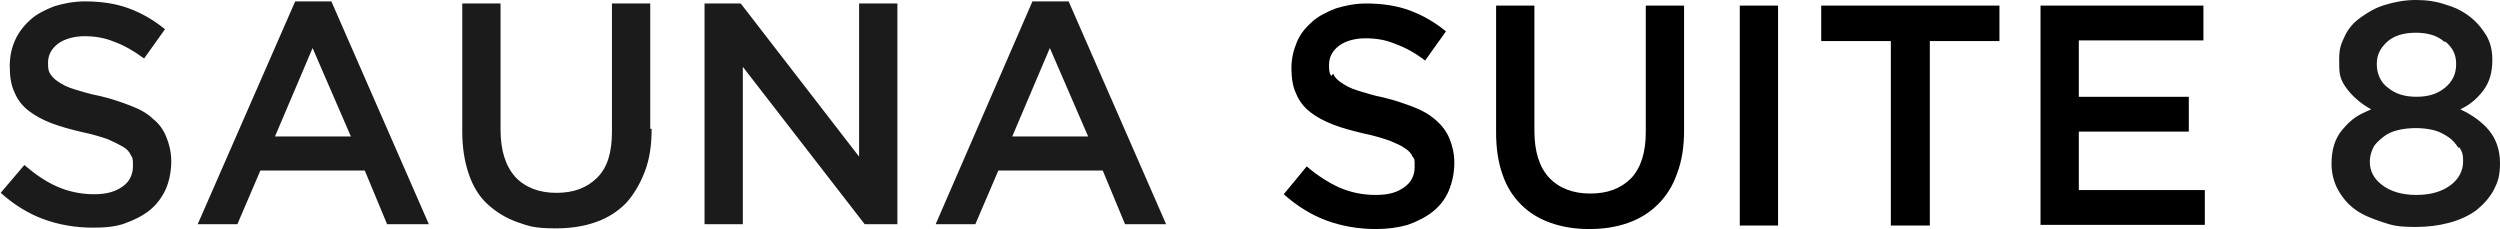
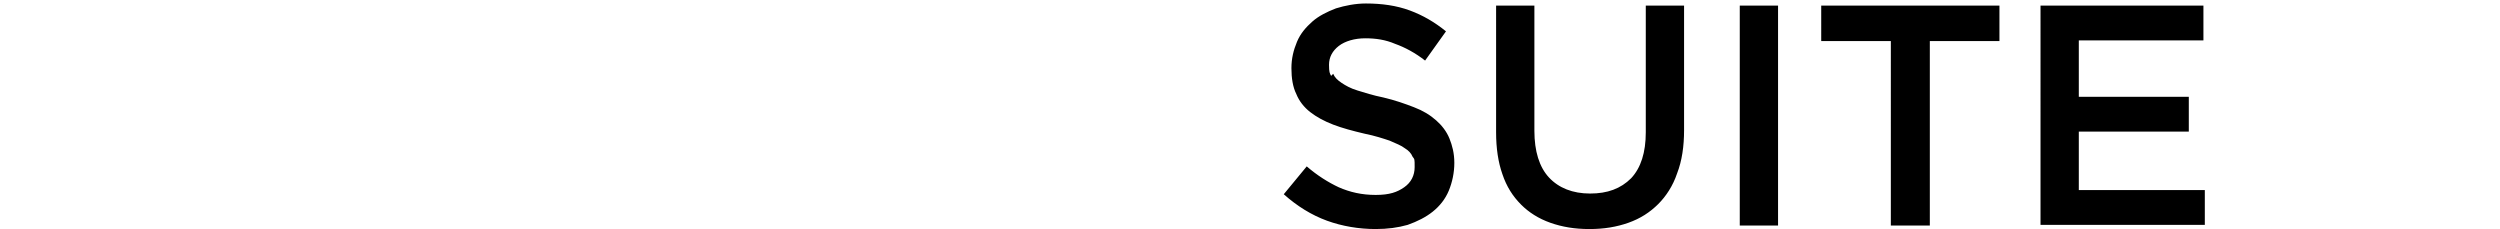
<svg xmlns="http://www.w3.org/2000/svg" id="_レイヤー_2" version="1.1" viewBox="0 0 359.1 32.9">
  <defs>
    <style>.st0{fill:#1b1b1b}</style>
  </defs>
-   <path d="M7.1 10.4c.2.4.6.9 1.2 1.3s1.3.8 2.3 1.1 2.2.7 3.8 1c1.7.4 3.1.9 4.4 1.4s2.4 1.1 3.2 1.9c.9.7 1.5 1.6 1.9 2.6s.7 2.1.7 3.5-.3 2.9-.8 4-1.3 2.2-2.3 3-2.2 1.4-3.6 1.9-2.9.6-4.6.6c-2.4 0-4.8-.4-7-1.2S2 29.4.1 27.7l3.4-4C5 25 6.6 26.1 8.2 26.8s3.4 1.1 5.3 1.1 3.1-.4 4.1-1.1 1.5-1.7 1.5-3-.1-1.1-.3-1.5c-.2-.5-.6-.9-1.1-1.2s-1.3-.7-2.2-1.1c-.9-.3-2.1-.7-3.6-1-1.7-.4-3.2-.8-4.5-1.3q-1.95-.75-3.3-1.8c-.9-.7-1.6-1.6-2-2.6-.5-1-.7-2.3-.7-3.8s.3-2.7.8-3.8 1.3-2.1 2.2-2.9S6.5 1.4 7.8.9C9.1.5 10.6.2 12.2.2c2.3 0 4.4.3 6.3 1s3.6 1.7 5.2 3l-3 4.2c-1.5-1.1-2.9-1.9-4.3-2.4-1.4-.6-2.9-.8-4.3-.8s-2.9.4-3.8 1.1S6.9 7.9 6.9 9s.1 1.2.3 1.6ZM61.5 32.2h-5.9l-3.2-7.7h-15l-3.3 7.7h-5.7l14-32h5.2l14 32ZM44.9 6.9l-5.4 12.7h10.9zM93.6 18.5c0 2.4-.3 4.4-1 6.2q-1.05 2.7-2.7 4.5c-1.2 1.2-2.6 2.1-4.3 2.7q-2.55.9-5.7.9c-3.15 0-3.9-.3-5.6-.9s-3.1-1.5-4.3-2.6-2.1-2.6-2.7-4.4-.9-3.8-.9-6V.5h5.5v18.1c0 3 .7 5.2 2.1 6.8 1.4 1.5 3.4 2.3 5.9 2.3s4.4-.7 5.9-2.2 2.1-3.7 2.1-6.6V.5h5.5v18ZM123.4.5h5.5v31.7h-4.7L106.7 9.6v22.6h-5.5V.5h5.2l17 22zM167.5 32.2h-5.9l-3.2-7.7h-15l-3.3 7.7h-5.7l13.9-32h5.2zM150.8 6.9l-5.4 12.7h10.9zM358.2 27.3c-.6 1.1-1.5 2.1-2.5 2.9q-1.65 1.2-3.9 1.8t-4.8.6c-2.55 0-3.3-.2-4.8-.7s-2.8-1-3.9-1.8-1.9-1.8-2.5-2.9-.9-2.4-.9-3.7q0-3 1.5-4.8c1.5-1.8 2.4-2.2 4.2-3q-1.95-1.05-3.3-2.7c-1.35-1.65-1.3-2.6-1.3-4.4s.3-2.3.8-3.4 1.3-2 2.3-2.7 2.1-1.4 3.5-1.8c1.3-.4 2.8-.7 4.4-.7s3 .2 4.4.7c1.4.4 2.5 1 3.5 1.8s1.7 1.7 2.3 2.7c.6 1.1.8 2.2.8 3.4 0 1.8-.4 3.2-1.3 4.4s-2 2.1-3.3 2.7c1.7.8 3.1 1.8 4.1 3s1.6 2.8 1.6 4.7-.3 2.7-.9 3.9m-5.1-6.1c-.4-.6-.8-1.1-1.4-1.5s-1.3-.8-2.1-1-1.7-.3-2.6-.3-1.8.1-2.6.3-1.5.5-2.1 1-1.1.9-1.4 1.5-.5 1.3-.5 2c0 1.4.6 2.5 1.8 3.4s2.8 1.4 4.9 1.4 3.7-.5 4.9-1.4 1.8-2.1 1.8-3.4-.2-1.4-.5-2Zm-2-15.2c-1-.9-2.4-1.3-4.1-1.3s-3.1.4-4.1 1.3-1.5 1.9-1.5 3.2.5 2.6 1.6 3.4c1.1.9 2.4 1.3 4.1 1.3s3-.4 4.1-1.3 1.6-2 1.6-3.4-.5-2.3-1.5-3.2Z" class="st0" />
  <path d="M191.5 10.6c.2.5.6.9 1.2 1.3s1.3.8 2.3 1.1 2.2.7 3.7 1c1.7.4 3.1.9 4.4 1.4s2.3 1.1 3.2 1.9c.8.7 1.5 1.6 1.9 2.6s.7 2.1.7 3.5-.3 2.8-.8 4-1.3 2.2-2.3 3-2.2 1.4-3.6 1.9c-1.4.4-2.9.6-4.6.6-2.4 0-4.8-.4-7-1.2s-4.3-2.1-6.2-3.8l3.3-4c1.5 1.3 3.1 2.3 4.6 3 1.6.7 3.3 1.1 5.3 1.1s3.1-.4 4.1-1.1 1.5-1.7 1.5-2.9 0-1.1-.3-1.5c-.2-.5-.6-.9-1.1-1.2-.5-.4-1.3-.7-2.2-1.1-.9-.3-2.1-.7-3.6-1-1.7-.4-3.2-.8-4.5-1.3q-1.95-.75-3.3-1.8c-.9-.7-1.6-1.6-2-2.6-.5-1-.7-2.3-.7-3.7s.3-2.6.8-3.8 1.3-2.1 2.2-2.9 2.1-1.4 3.4-1.9c1.3-.4 2.8-.7 4.3-.7 2.3 0 4.4.3 6.3 1s3.6 1.7 5.2 3l-3 4.2c-1.4-1.1-2.9-1.9-4.3-2.4-1.4-.6-2.8-.8-4.3-.8s-2.9.4-3.8 1.1-1.4 1.6-1.4 2.7.1 1.2.3 1.6ZM241.9 18.7c0 2.3-.3 4.4-1 6.2-.6 1.8-1.6 3.3-2.7 4.4-1.2 1.2-2.6 2.1-4.3 2.7s-3.5.9-5.6.9-3.9-.3-5.6-.9-3.1-1.5-4.2-2.6c-1.2-1.2-2.1-2.6-2.7-4.4q-.9-2.55-.9-6V.8h5.5v18c0 2.9.7 5.2 2.1 6.7s3.4 2.3 5.9 2.3 4.4-.7 5.9-2.2q2.1-2.25 2.1-6.6V.8h5.5zM255.4.8v31.6h-5.5V.8zM277.2 32.4h-5.6V5.9h-10V.8h25.6v5.1h-10v26.4ZM316.5 5.8h-17.9v8.1h15.8v5h-15.8v8.4h18.1v5h-23.6V.8h23.4z" />
</svg>